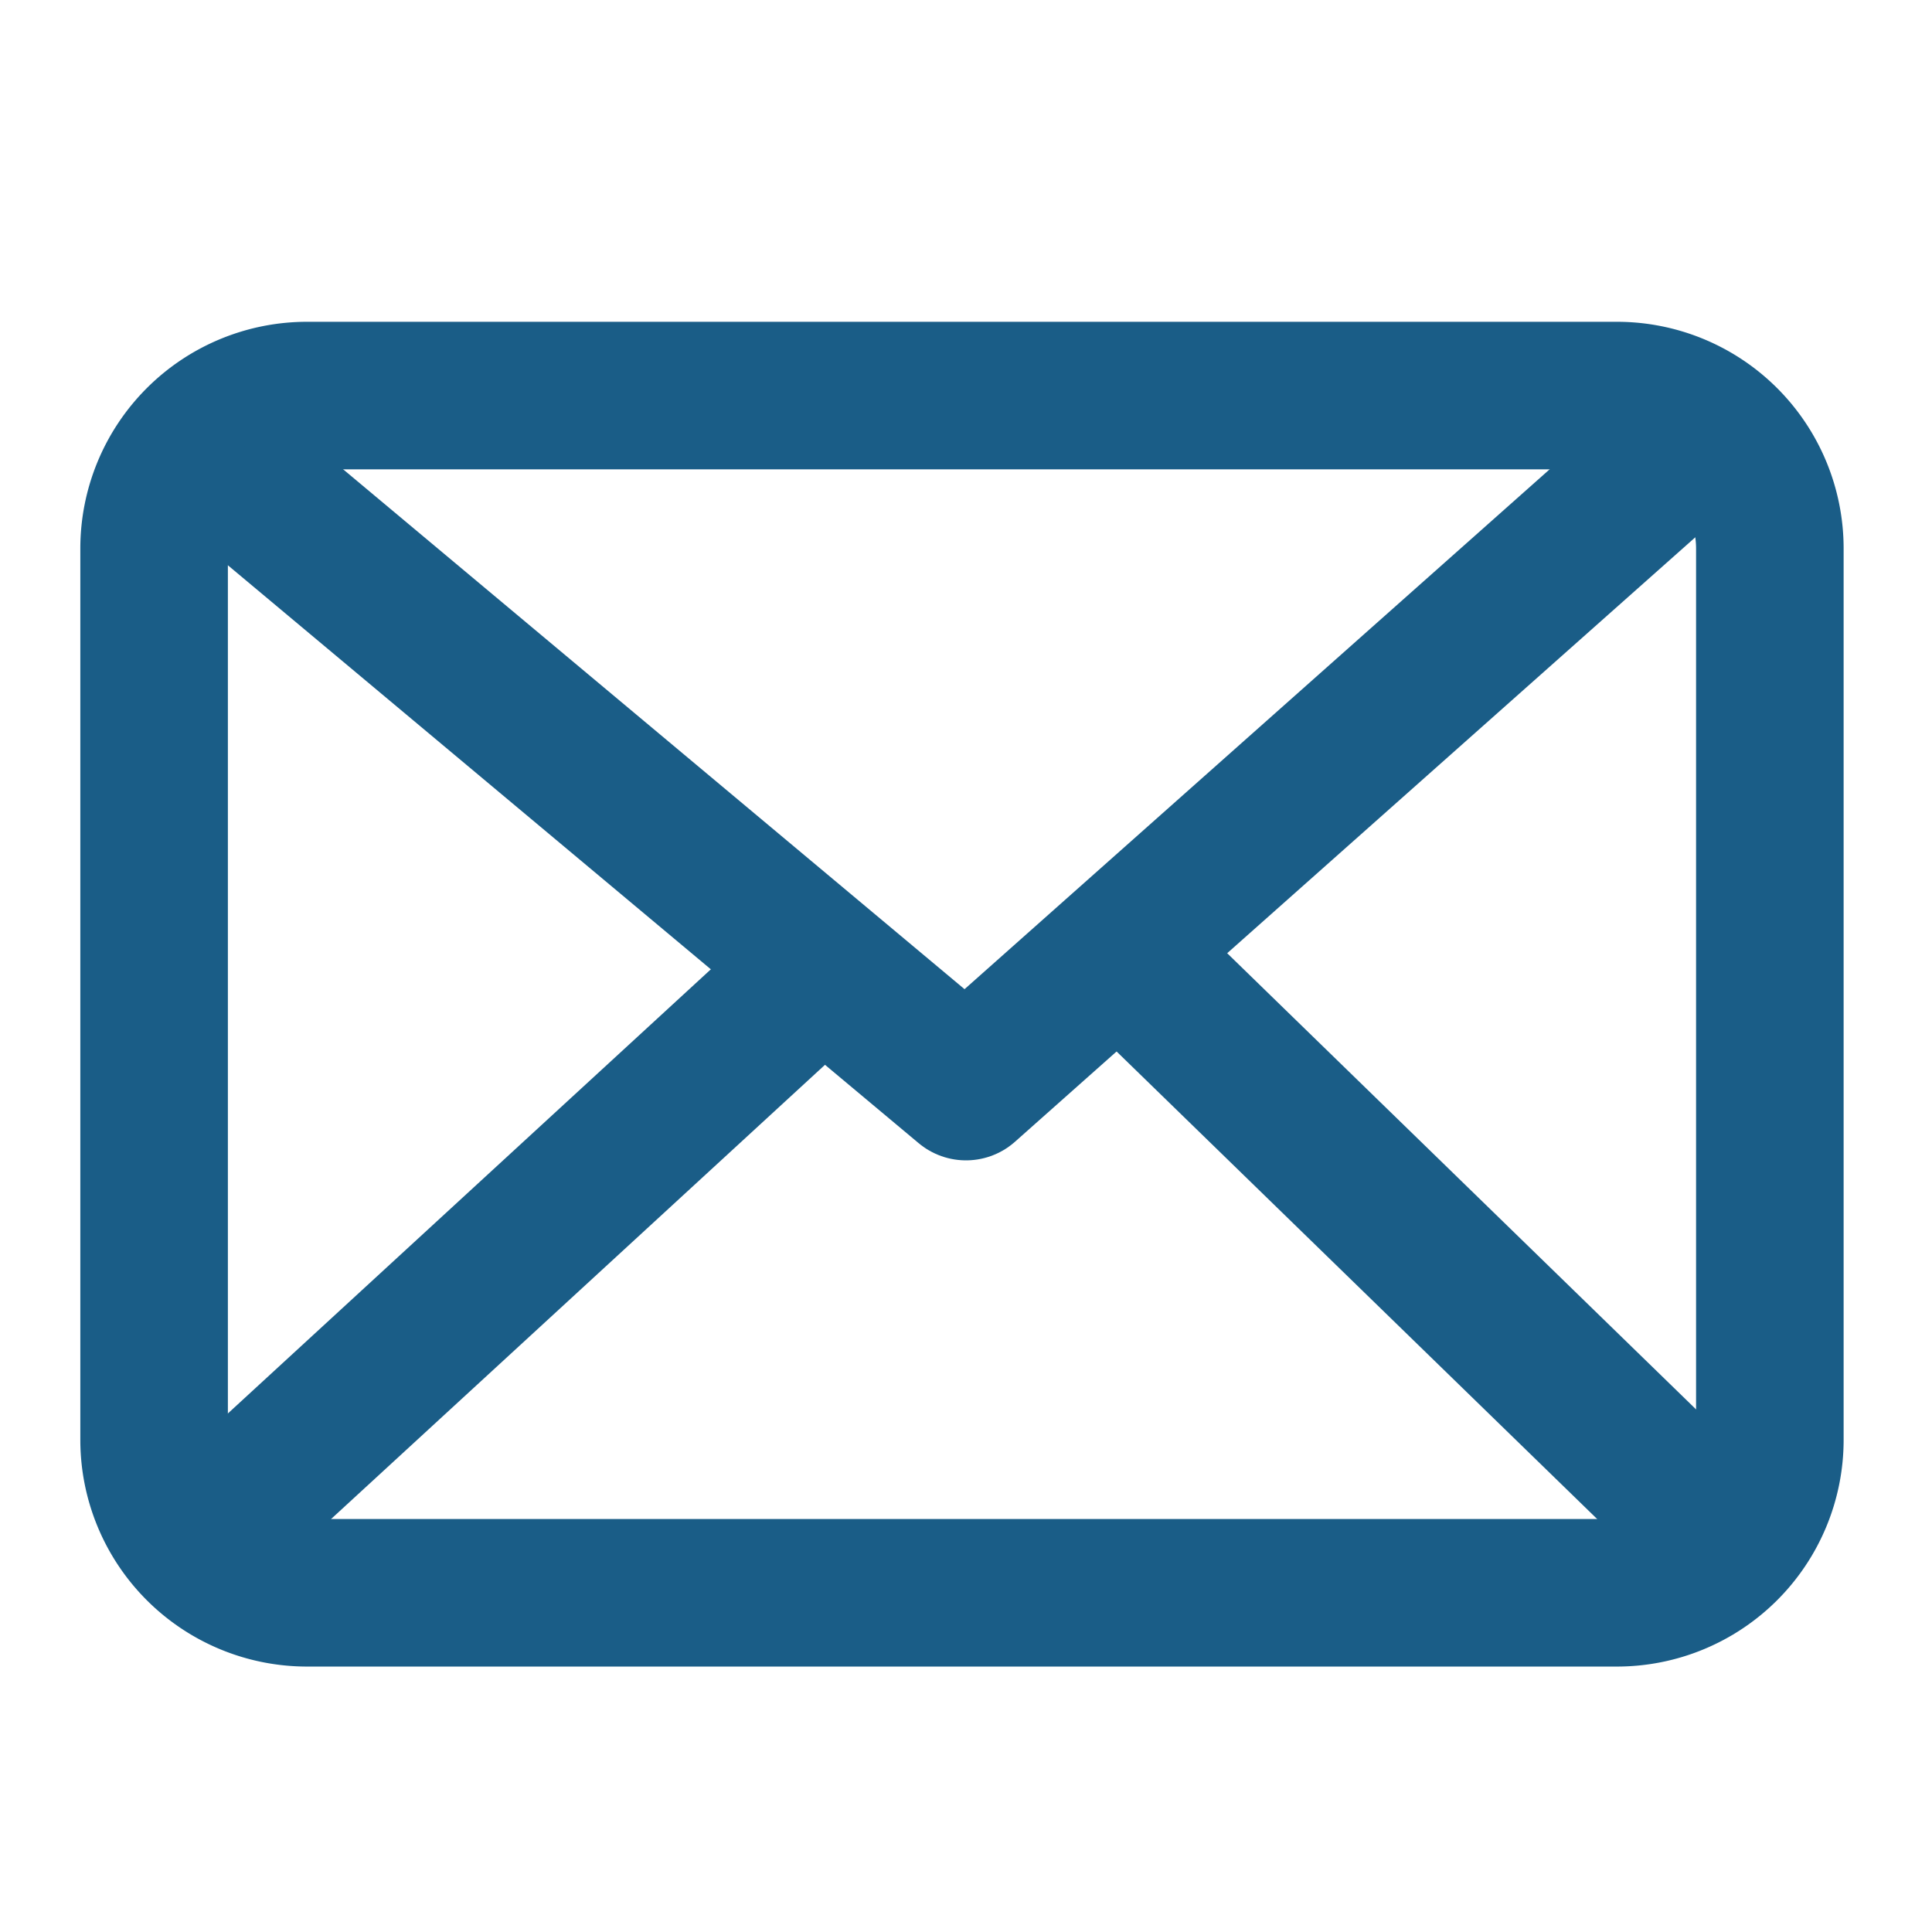
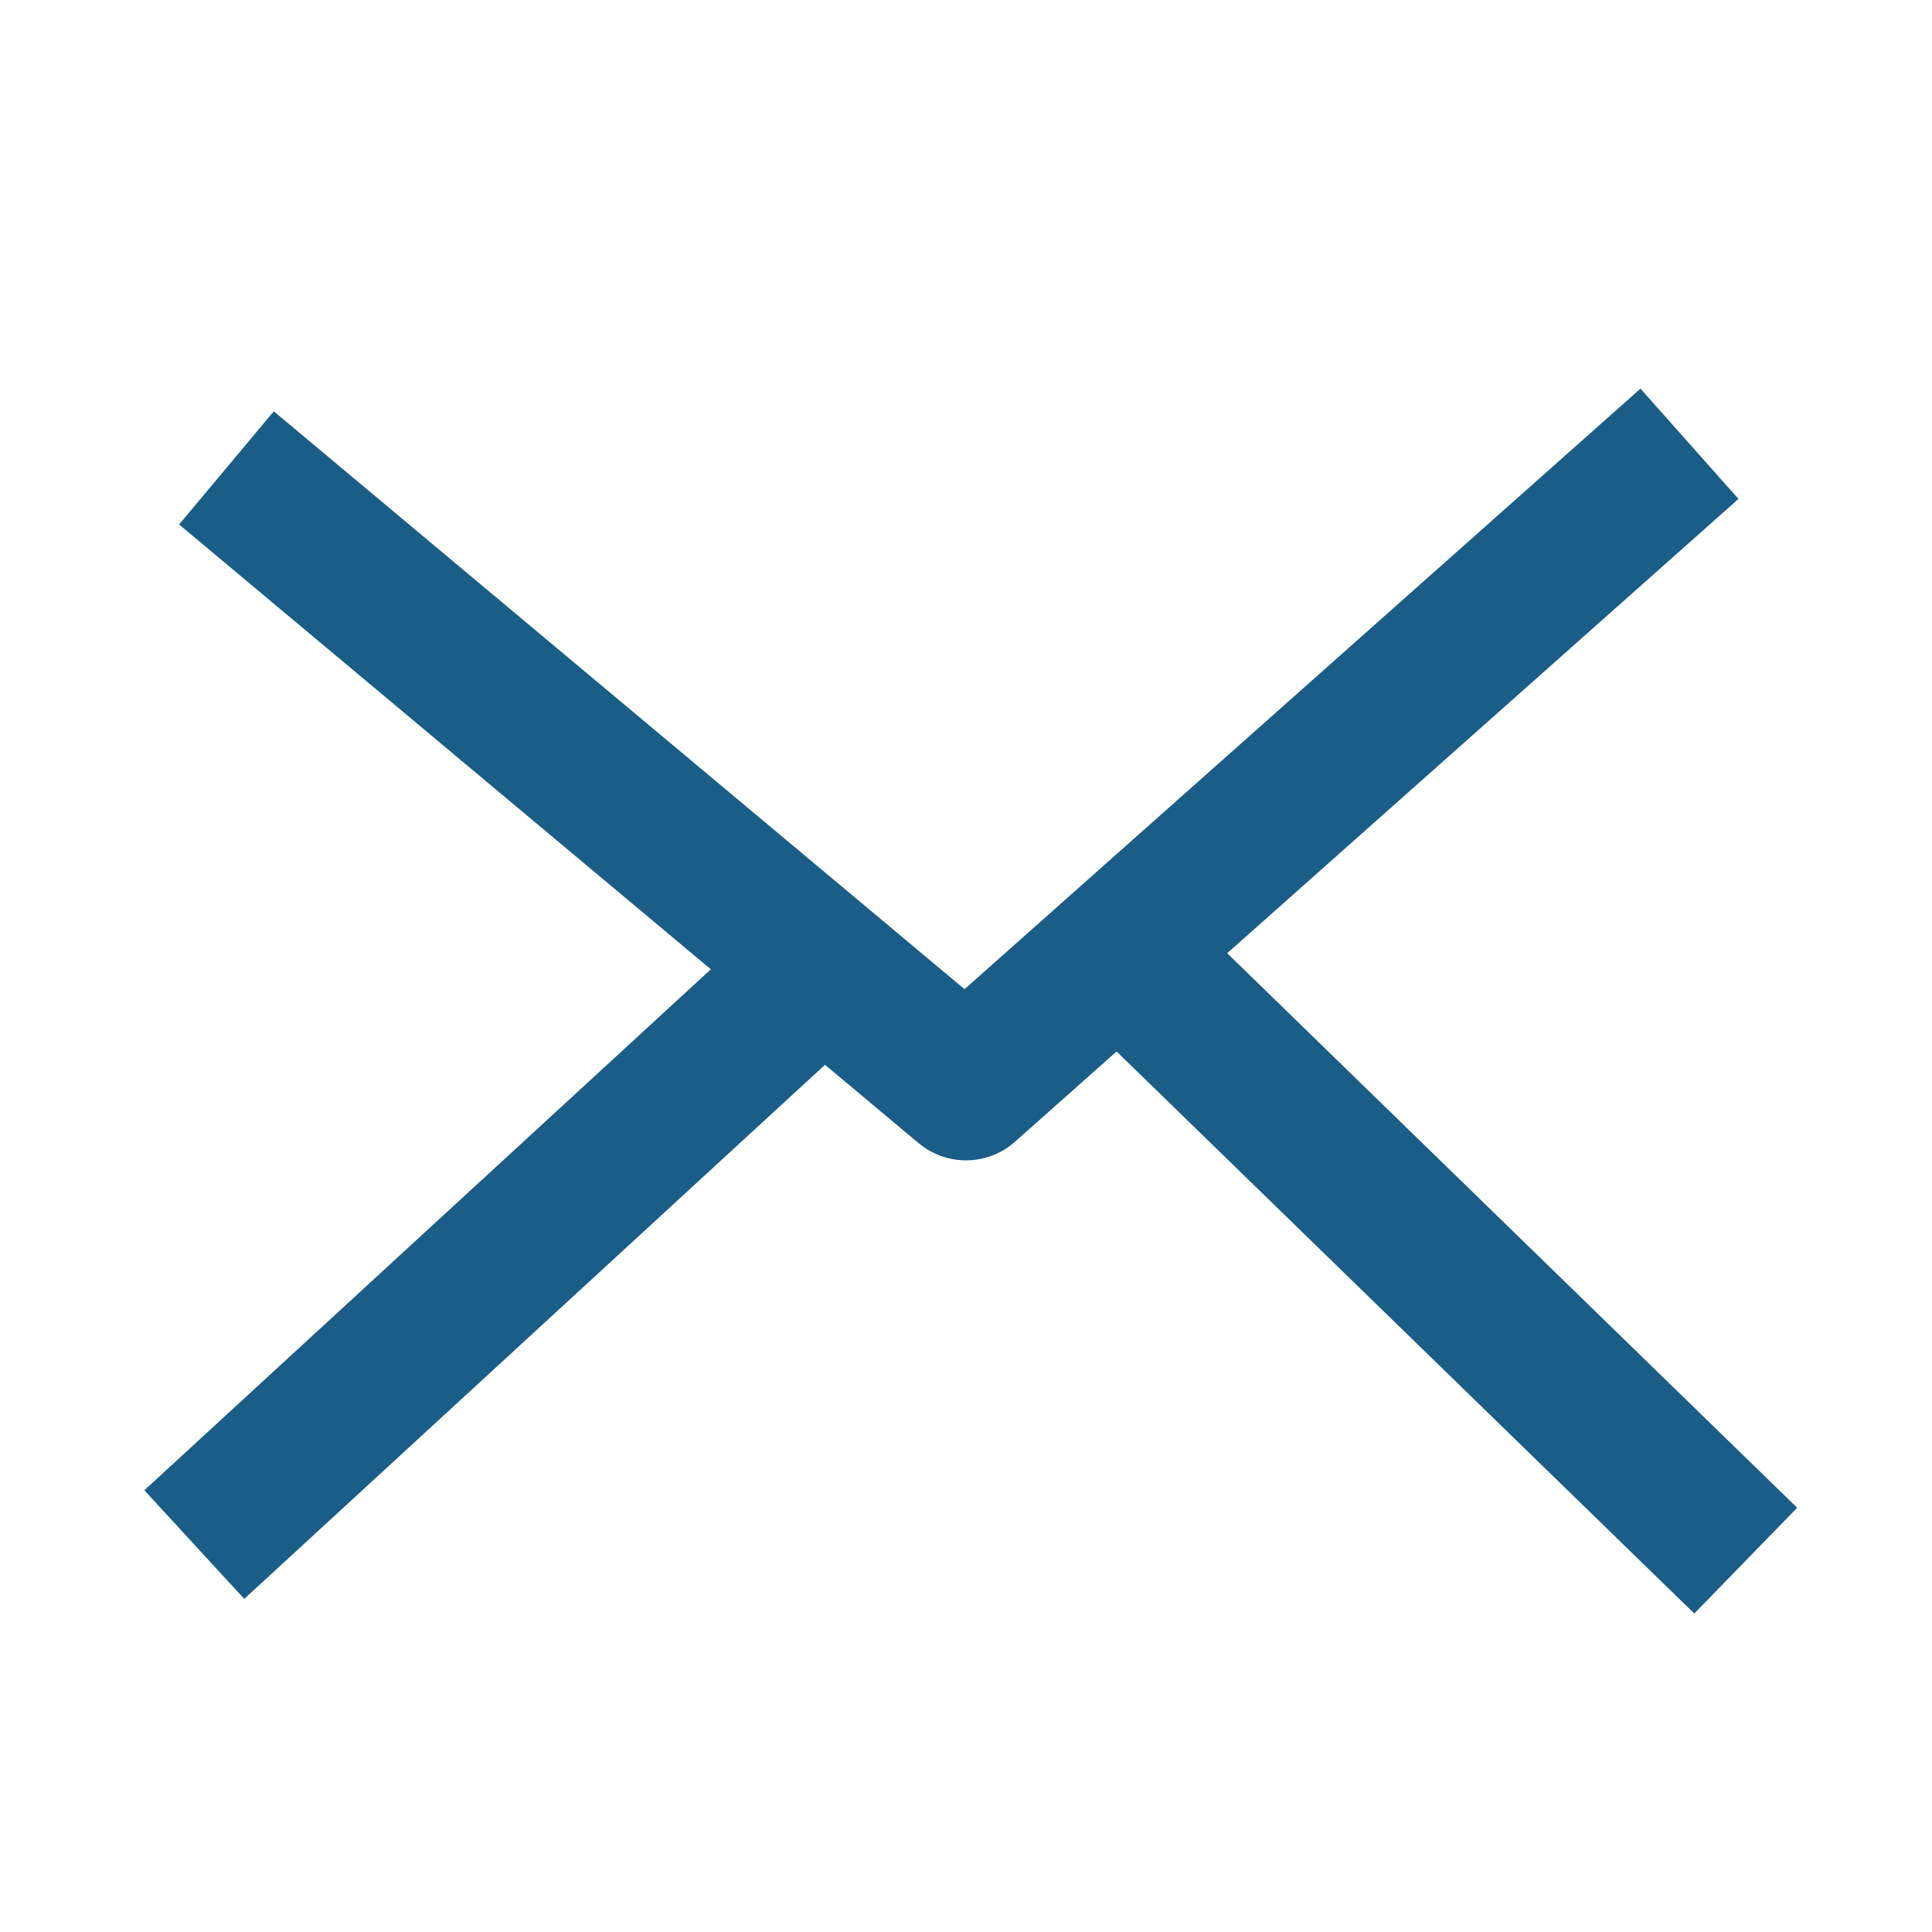
<svg xmlns="http://www.w3.org/2000/svg" width="240" height="240" viewBox="0 0 240 240">
  <defs>
    <style>
      .cls-1 {
        fill: none;
        stroke: #1a5d87;
        stroke-linejoin: round;
        stroke-width: 18.33px;
        fill-rule: evenodd;
      }
    </style>
  </defs>
-   <path class="cls-1" d="M38.143,49.139H200.857a19,19,0,0,1,19,19V178.861a19,19,0,0,1-19,19H38.143a19,19,0,0,1-19-19V68.139A19,19,0,0,1,38.143,49.139Z" />
  <path class="cls-1" d="M28.13,58.122L120,134.979l89.872-79.851" />
  <path class="cls-1" d="M24.136,191.872L99.029,123" />
  <path class="cls-1" d="M216.861,193.868l-74.893-72.863" />
</svg>